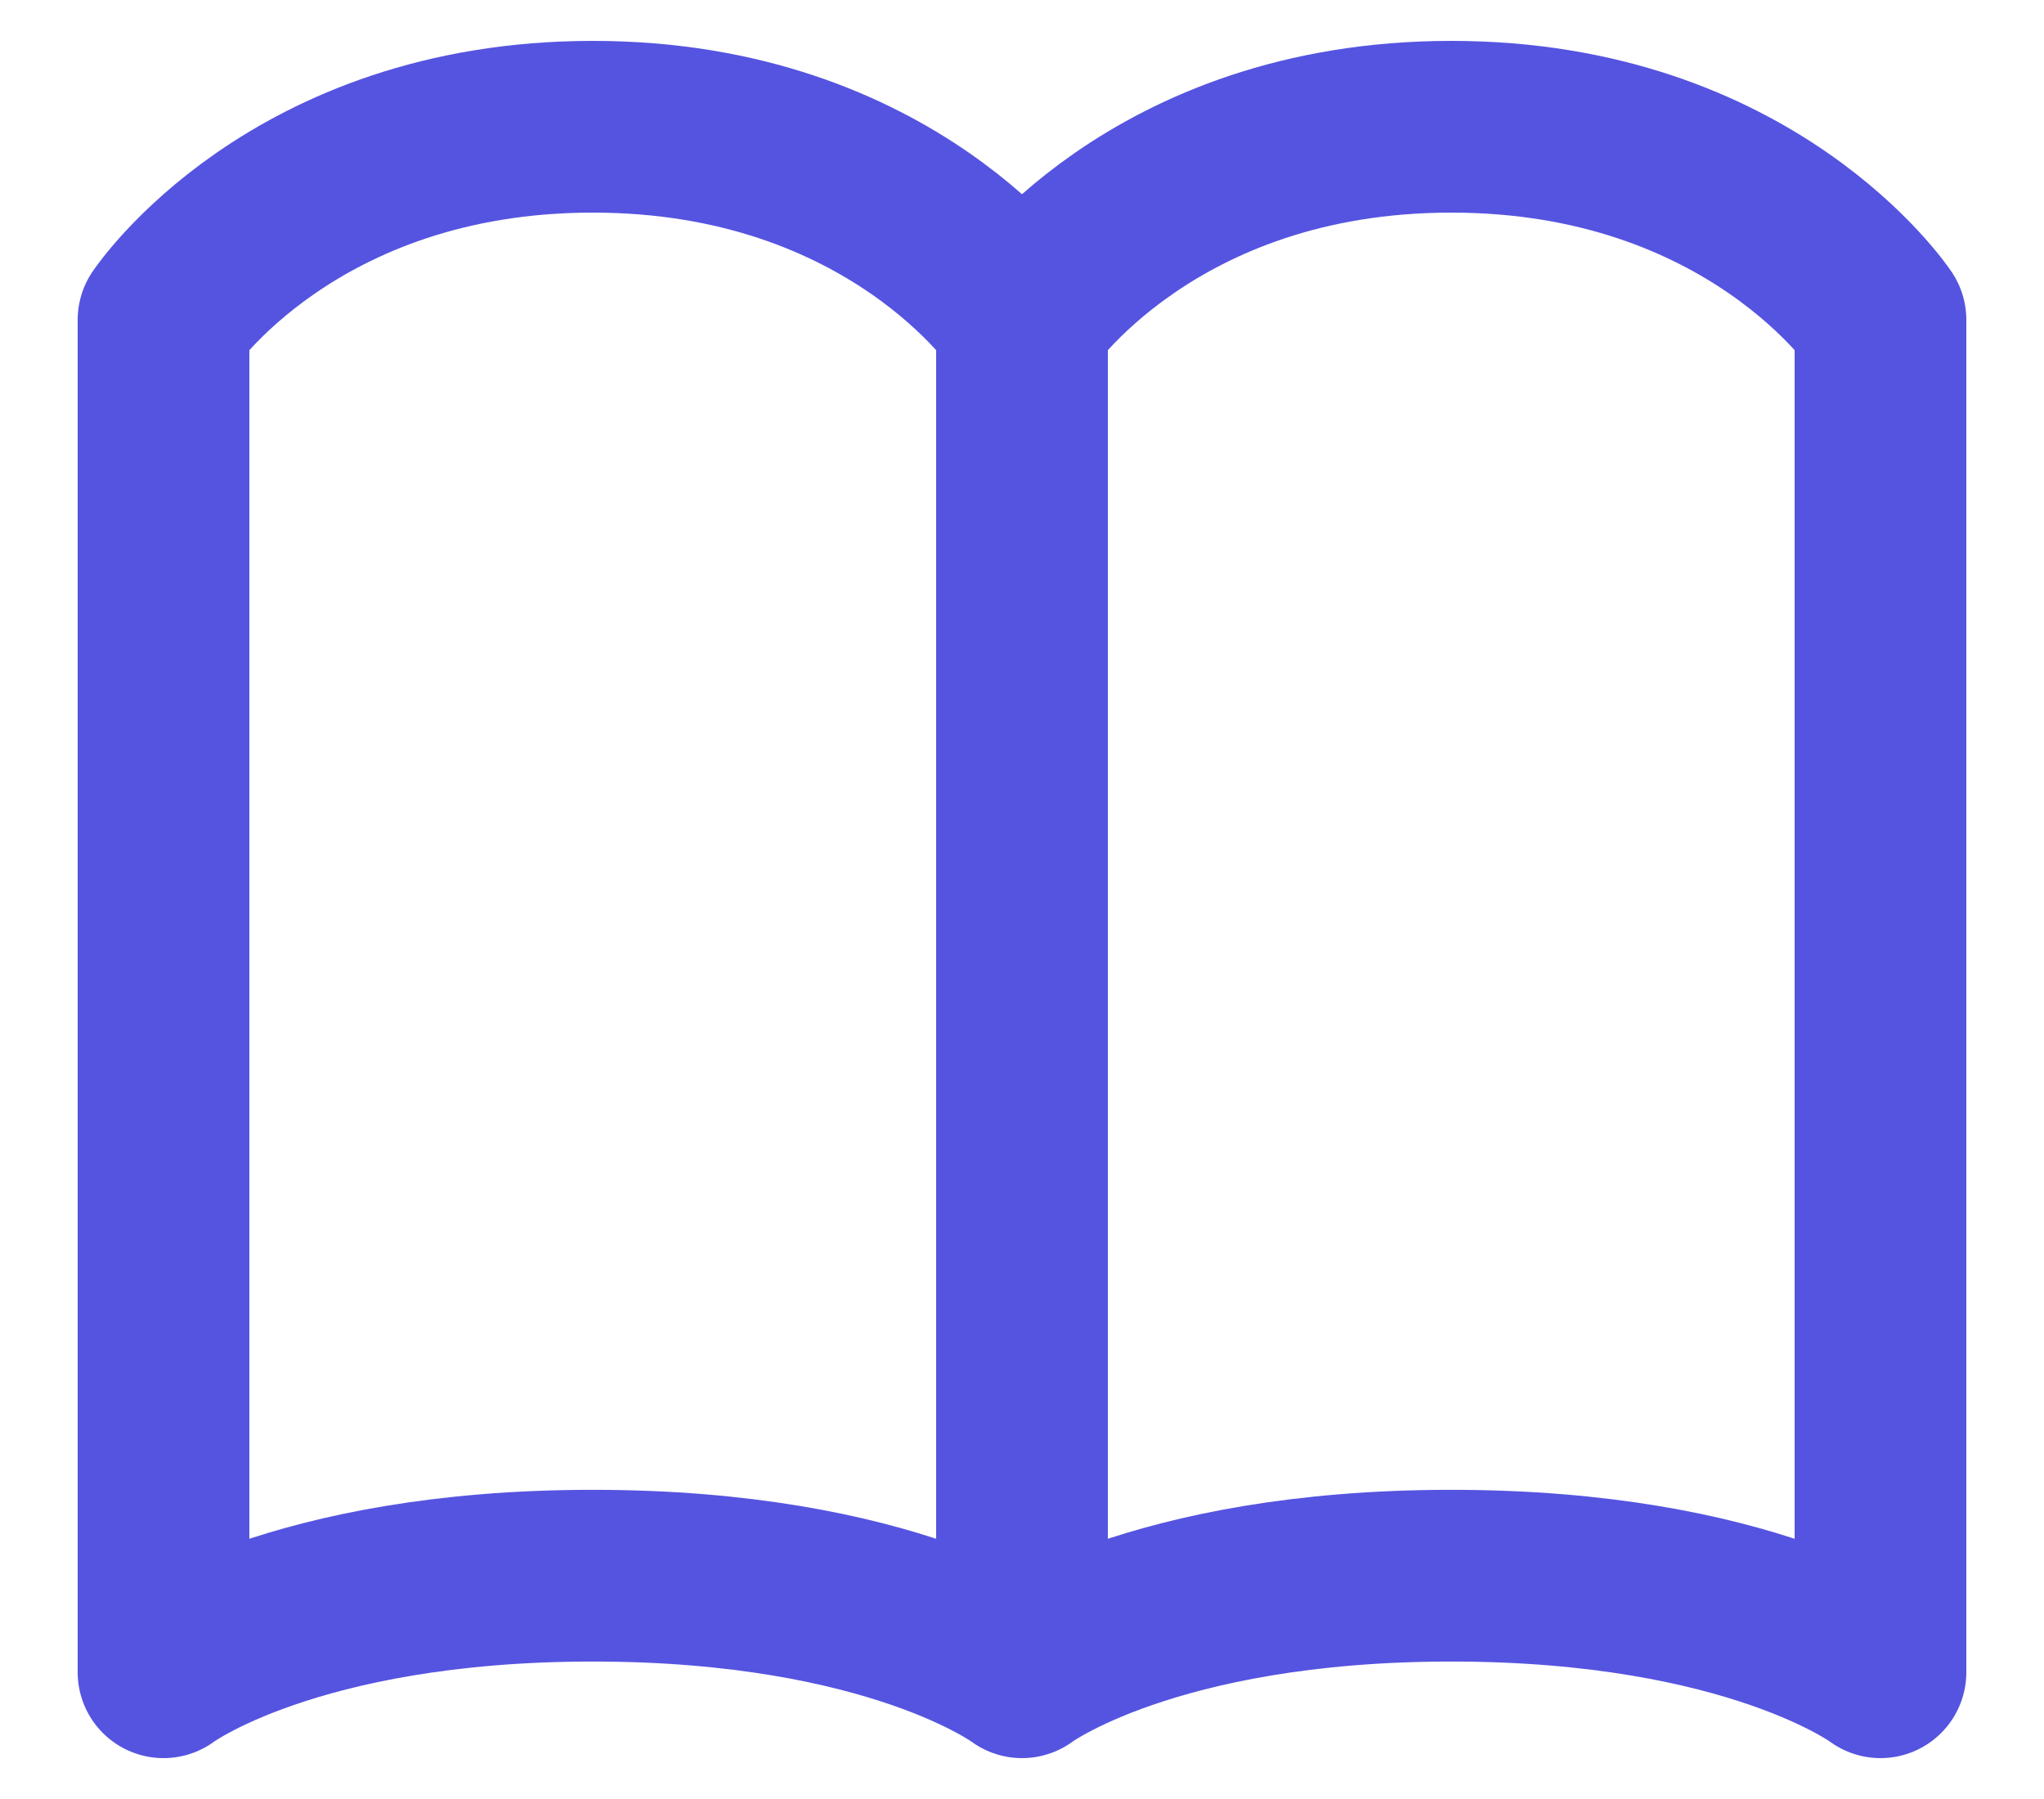
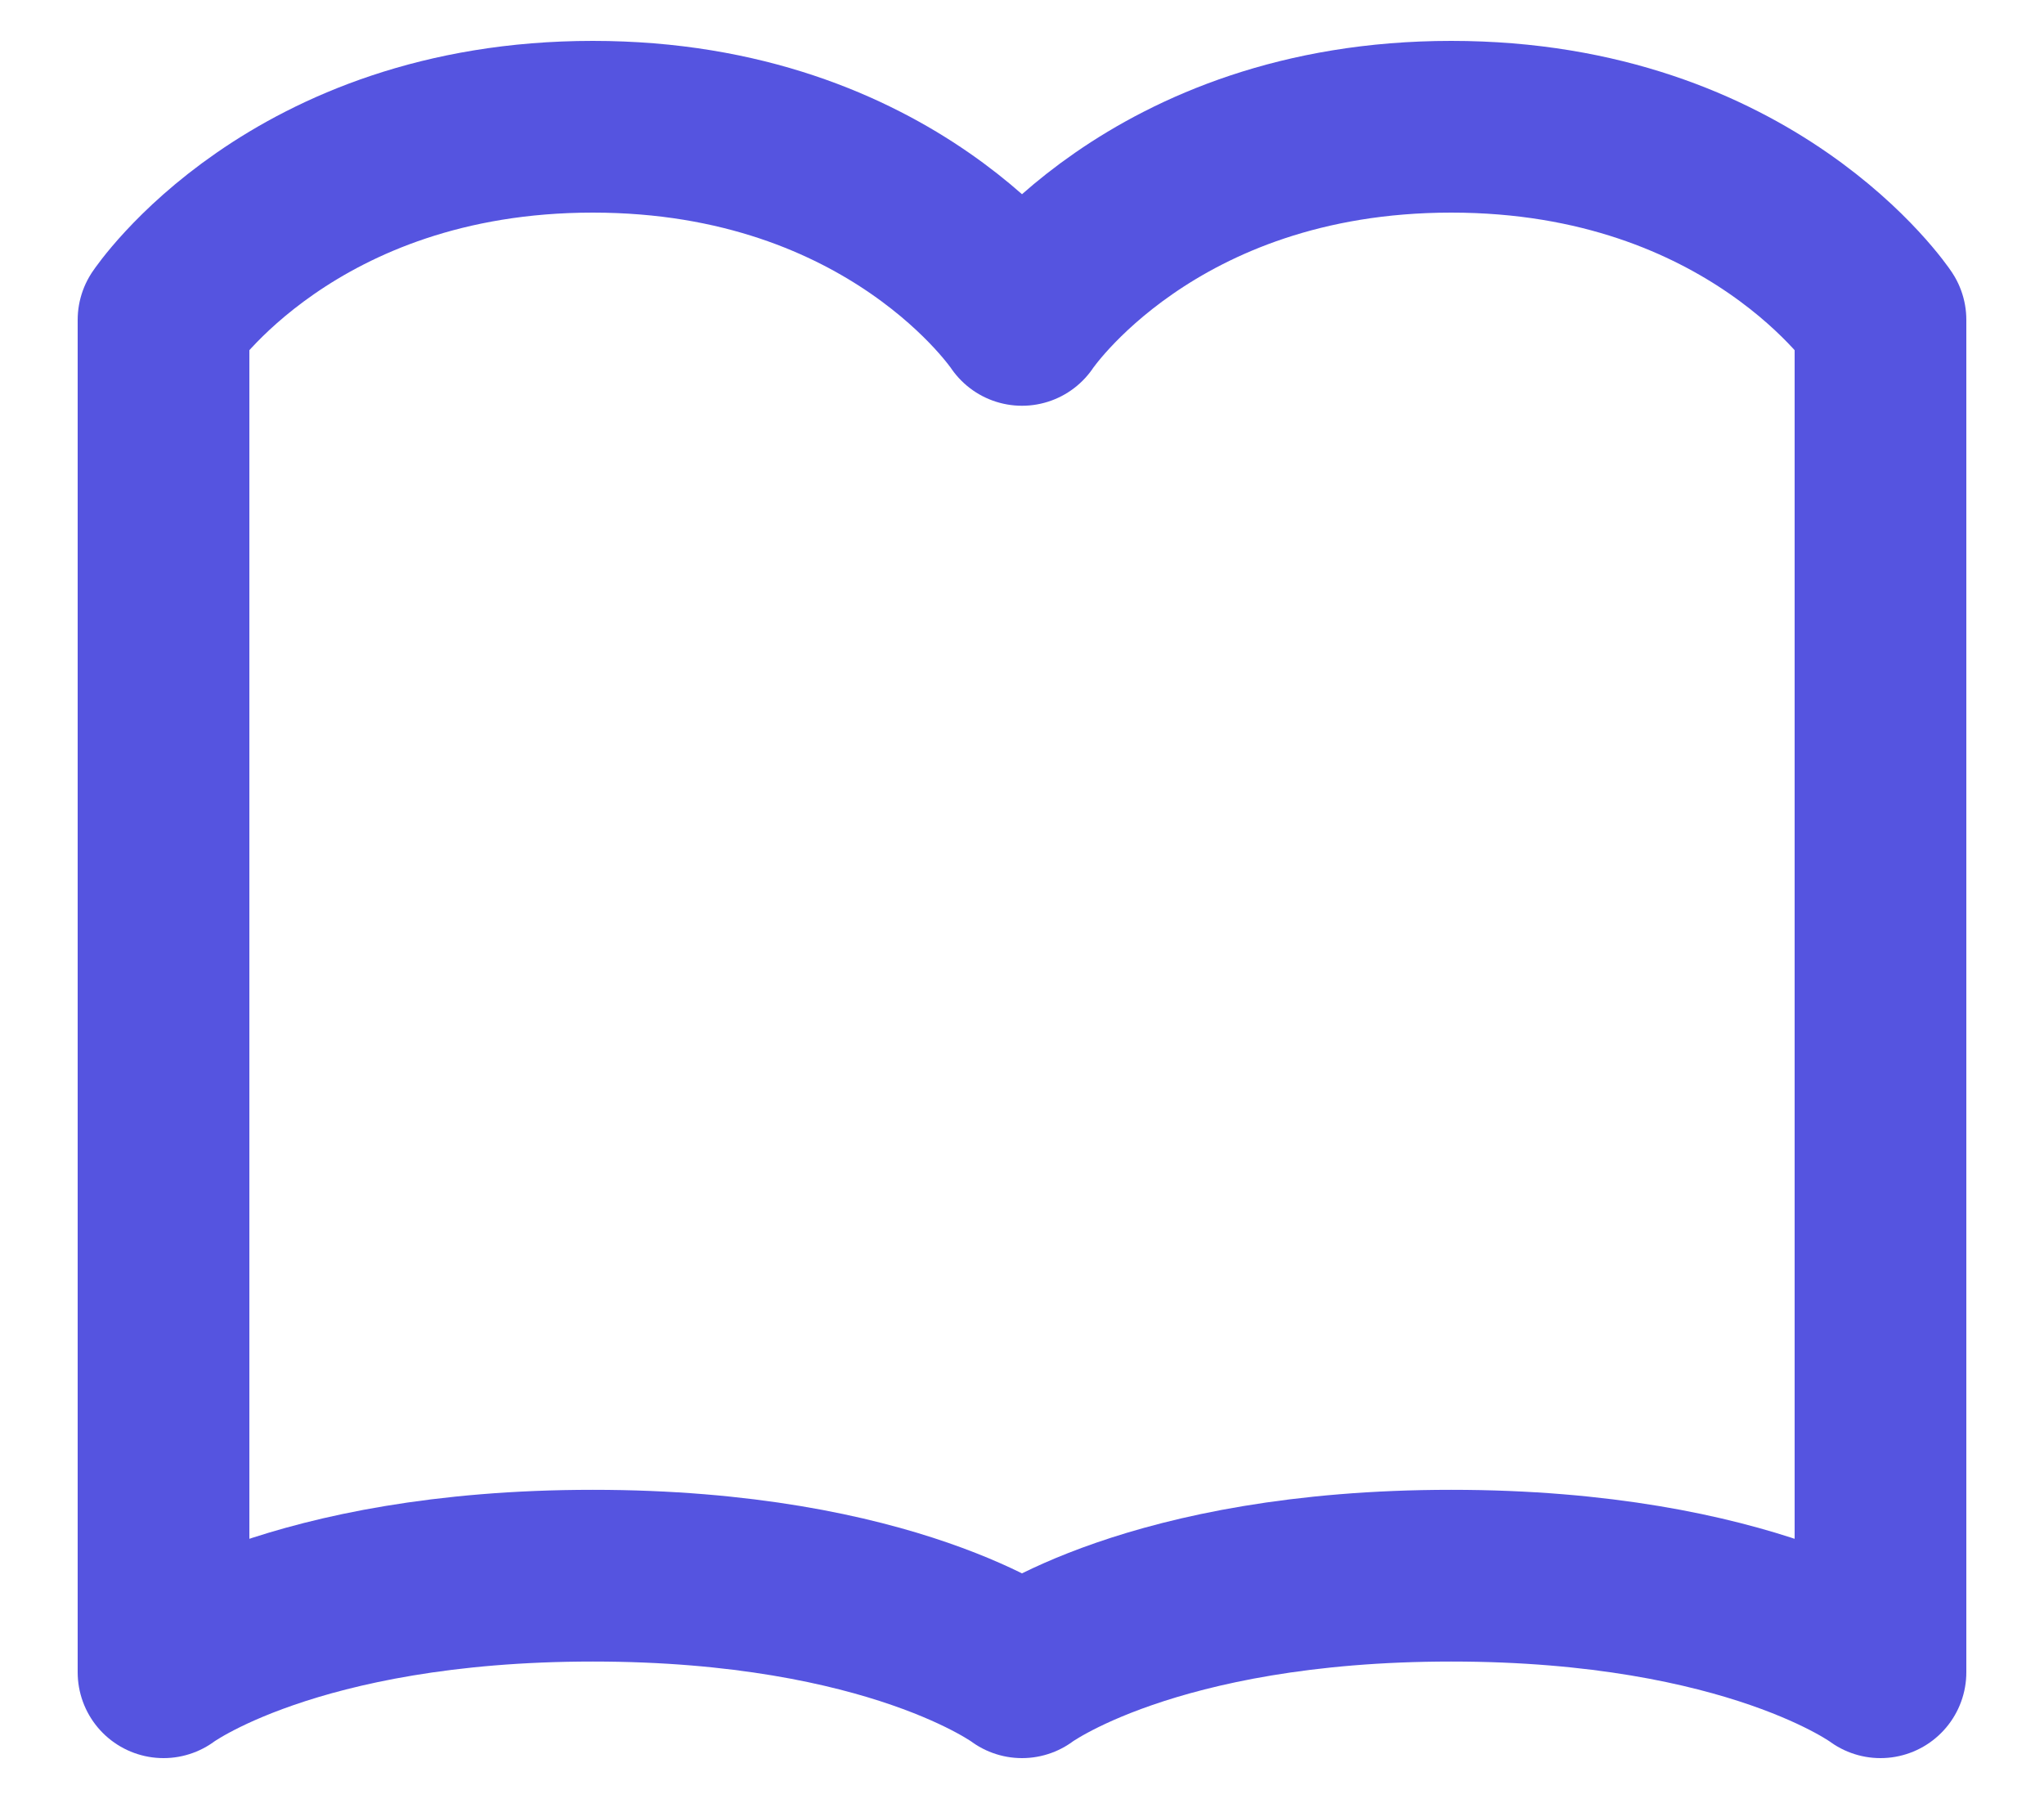
<svg xmlns="http://www.w3.org/2000/svg" width="25" height="22" viewBox="0 0 25 22" fill="none">
-   <path d="M12.5 3.912C12.5 3.912 10.925 1.55 7.25 1.55C3.575 1.55 2 3.912 2 3.912V20.45C2 20.45 3.575 19.269 7.25 19.269C10.925 19.269 12.5 20.45 12.5 20.45M12.5 3.912V20.45M12.5 3.912C12.5 3.912 14.075 1.55 17.75 1.55C21.425 1.55 23 3.912 23 3.912V20.45C23 20.45 21.425 19.269 17.75 19.269C14.075 19.269 12.5 20.45 12.5 20.45" stroke="#5554E0" stroke-width="2.1" stroke-linecap="round" stroke-linejoin="round" />
+   <path d="M12.5 3.912C12.5 3.912 10.925 1.55 7.25 1.55C3.575 1.55 2 3.912 2 3.912V20.45C2 20.45 3.575 19.269 7.25 19.269C10.925 19.269 12.5 20.45 12.5 20.45M12.5 3.912M12.5 3.912C12.5 3.912 14.075 1.55 17.75 1.55C21.425 1.55 23 3.912 23 3.912V20.45C23 20.45 21.425 19.269 17.75 19.269C14.075 19.269 12.5 20.45 12.5 20.45" stroke="#5554E0" stroke-width="2.1" stroke-linecap="round" stroke-linejoin="round" />
</svg>